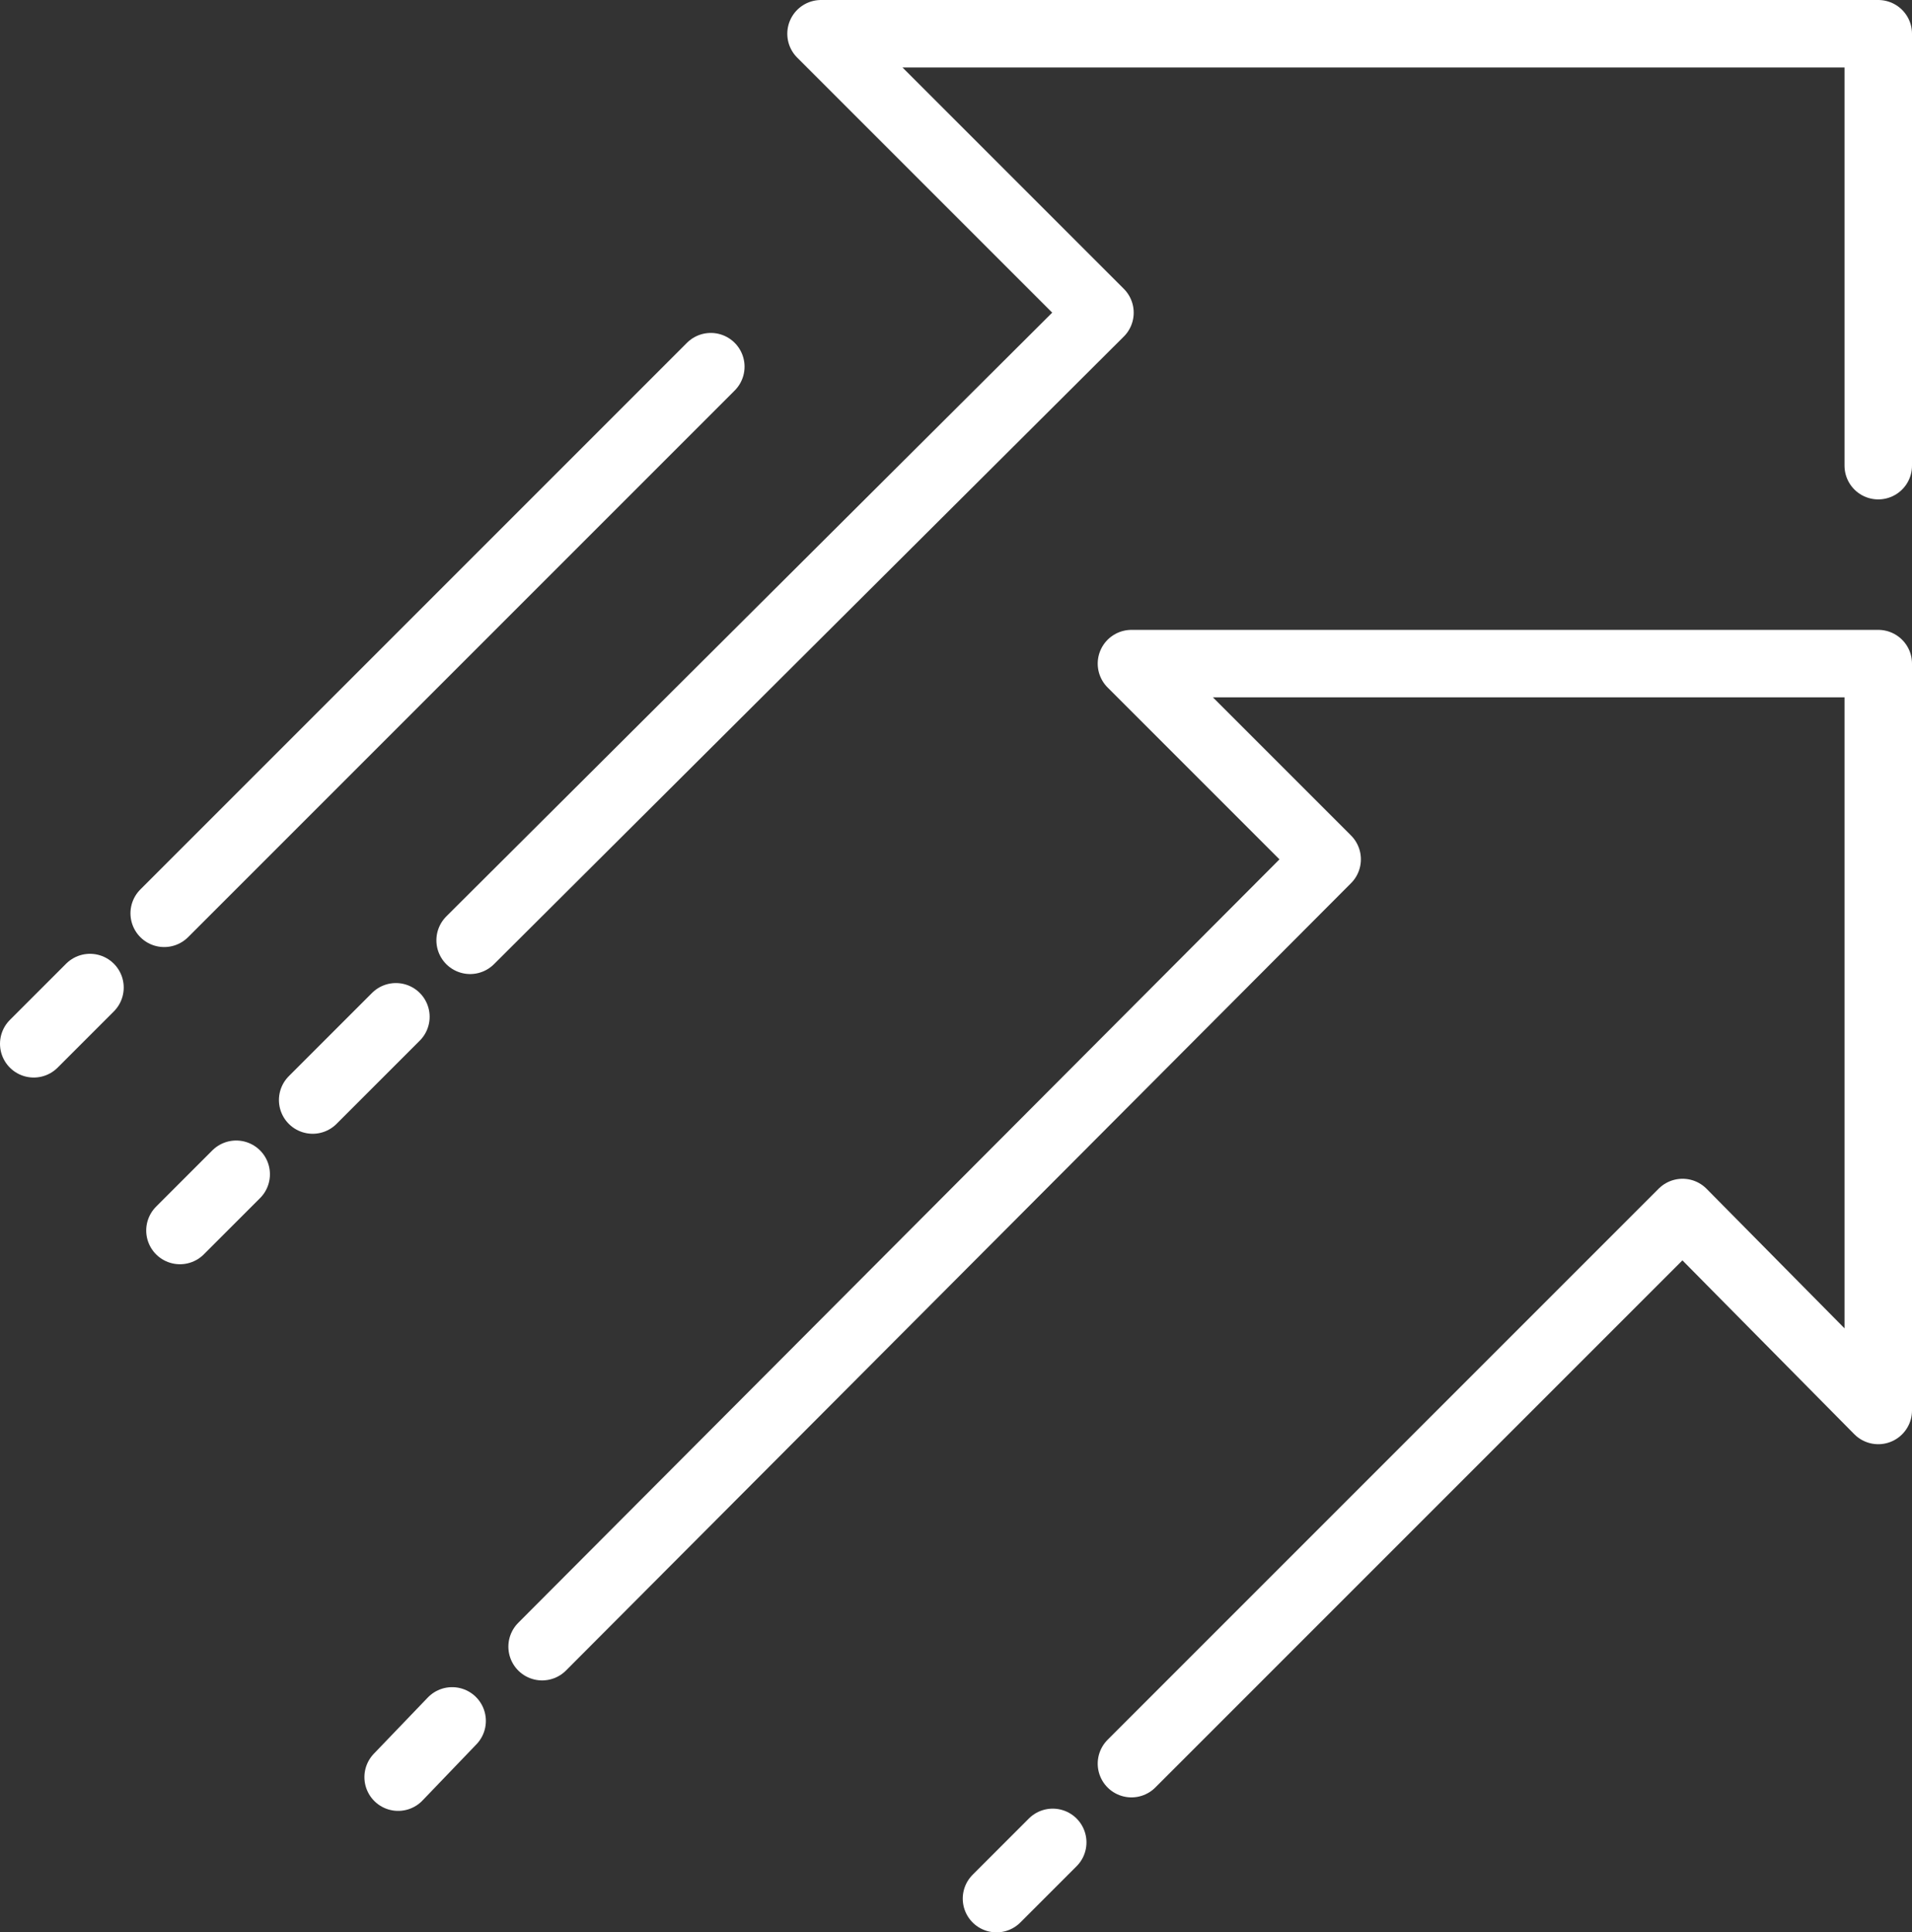
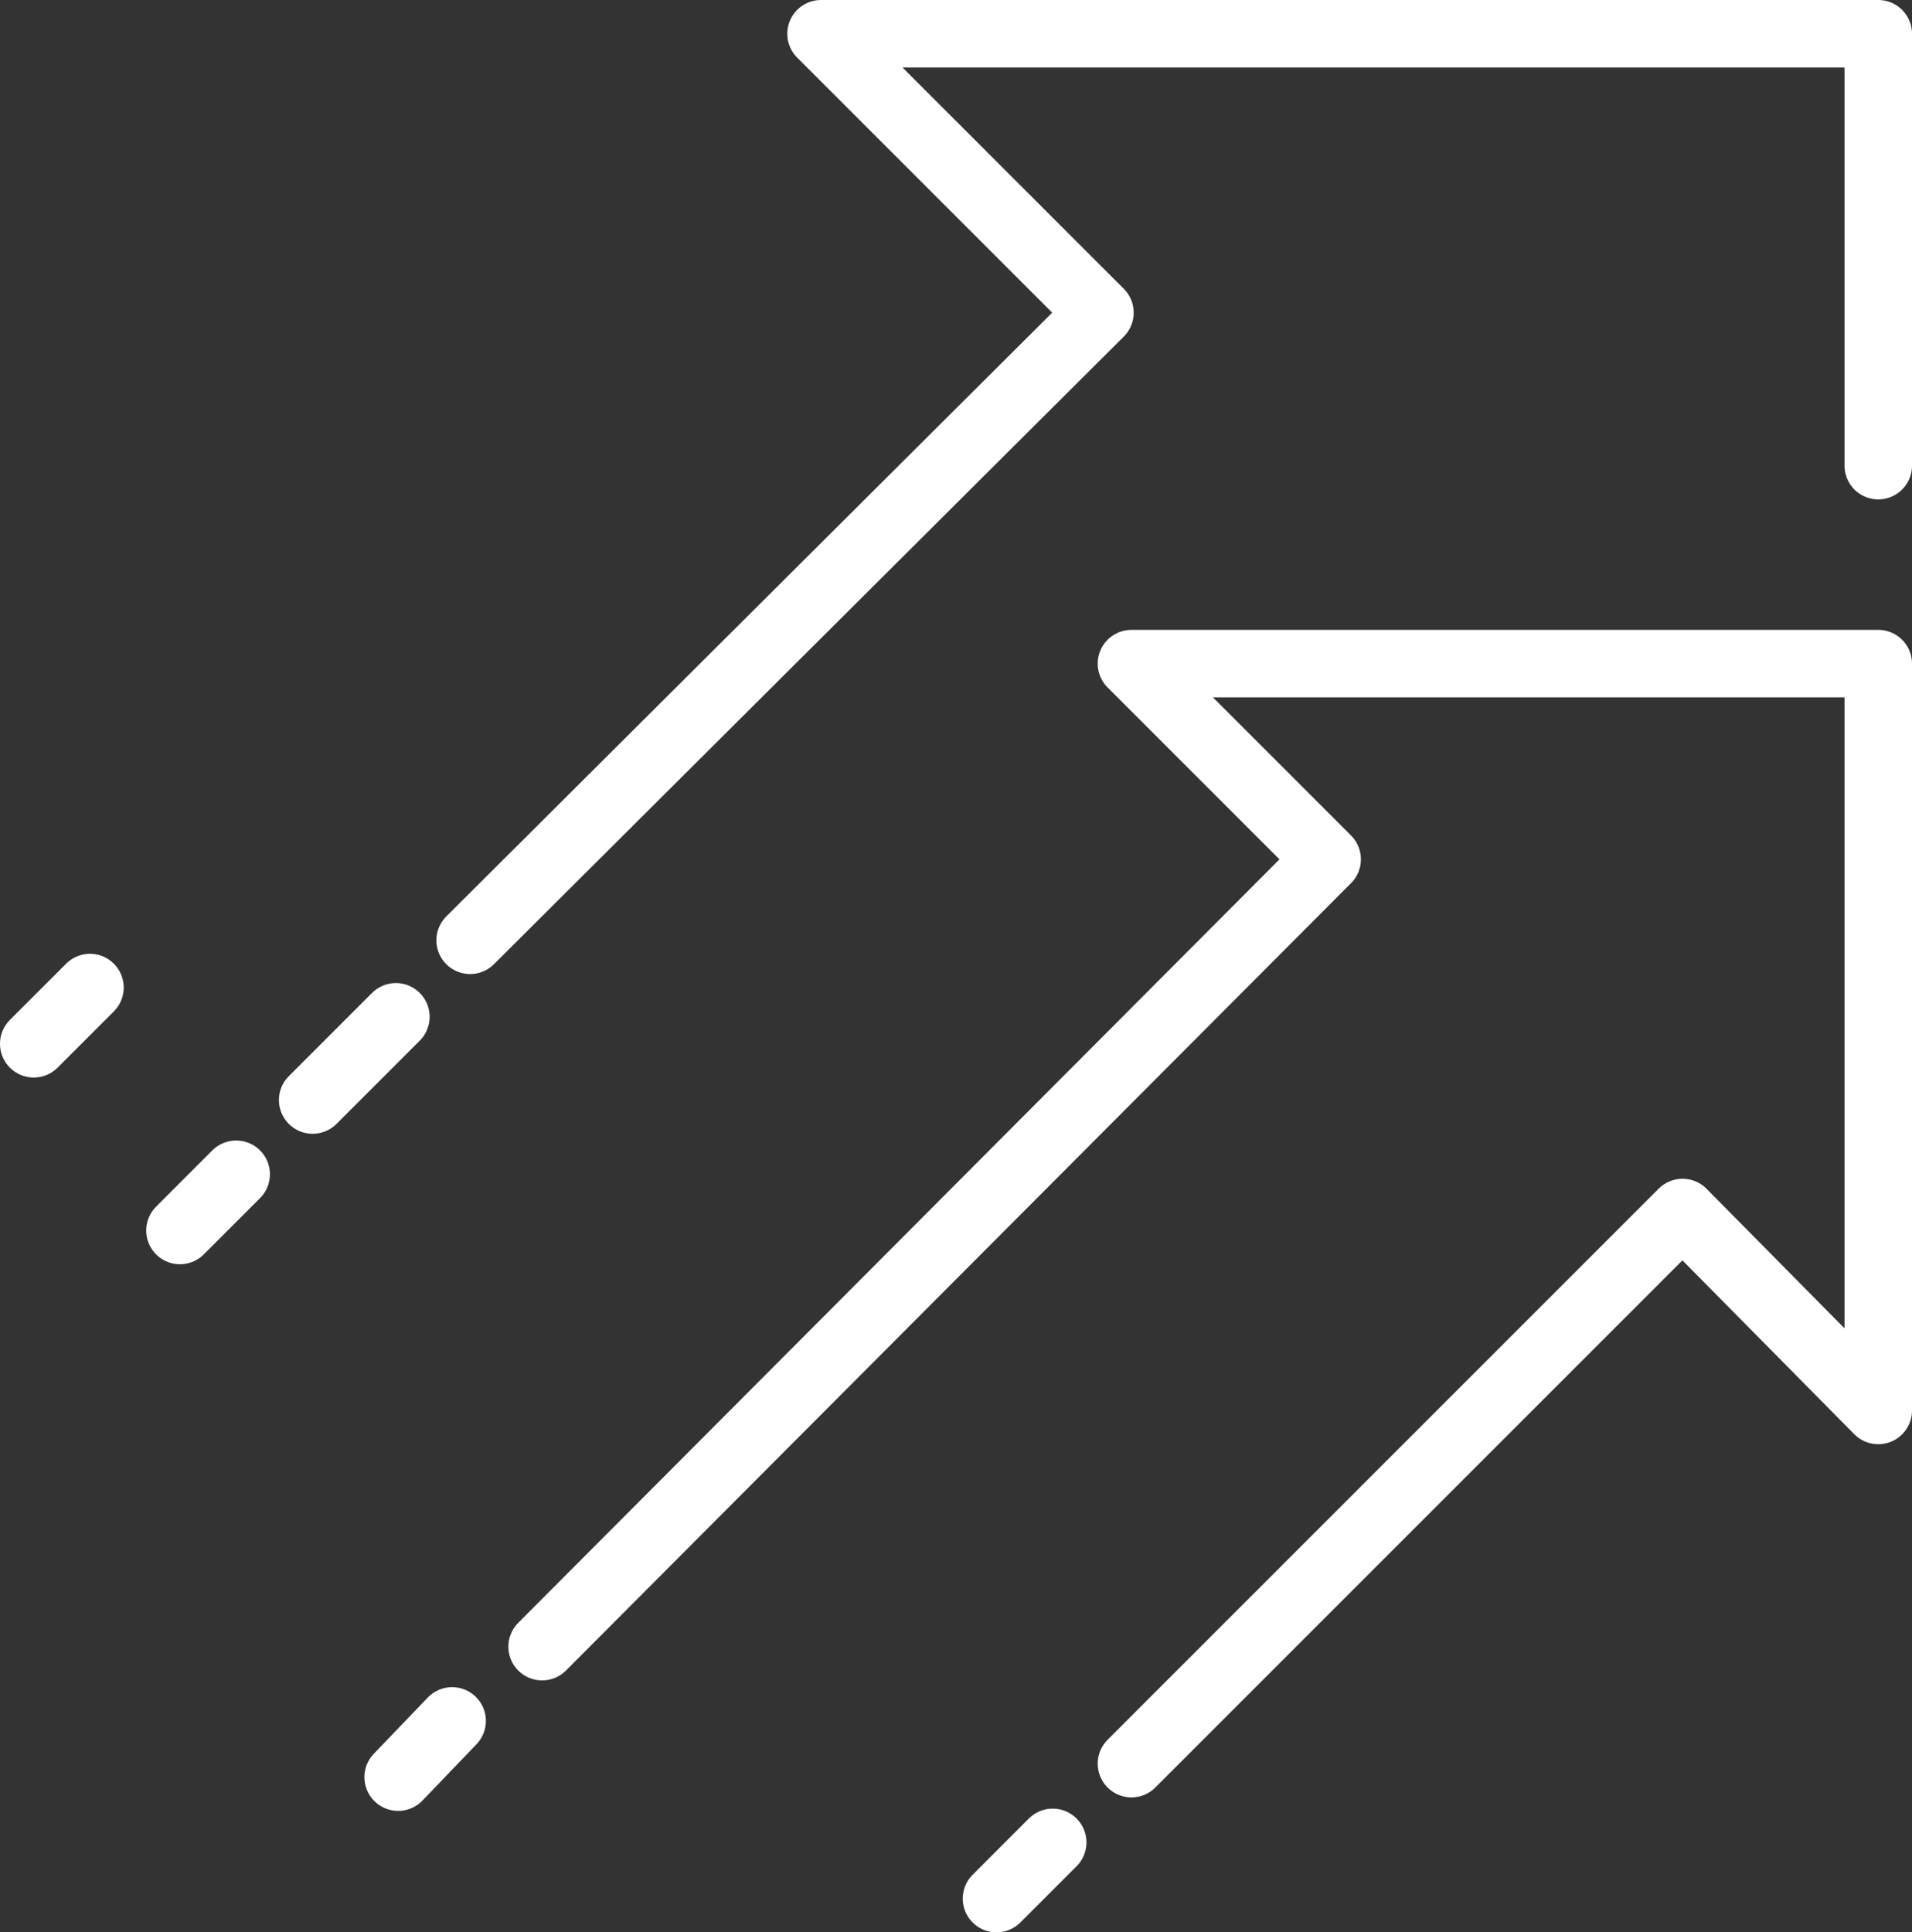
<svg xmlns="http://www.w3.org/2000/svg" version="1.1" id="Layer_1" x="0px" y="0px" width="85px" height="85.9px" viewBox="0 0 85 85.9" style="enable-background:new 0 0 85 85.9;" xml:space="preserve">
  <rect x="0" y="0" width="85" height="85.9" fill="#333333" stroke="none" />
  <style type="text/css">
	.st0{fill:none;stroke:#FFFFFF;stroke-width:3;stroke-linecap:round;stroke-linejoin:round;stroke-miterlimit:10;}
</style>
  <g>
    <g>
      <polyline class="st0" points="20.9,41.8 48.9,13.9 36.5,1.5 83.5,1.5 83.5,20.7   " />
      <line class="st0" x1="13.9" y1="48.9" x2="17.6" y2="45.2" />
      <line class="st0" x1="10.5" y1="52.2" x2="8" y2="54.7" />
-       <line class="st0" x1="31.6" y1="16.3" x2="7.3" y2="40.6" />
      <line class="st0" x1="4" y1="43.9" x2="1.5" y2="46.4" />
    </g>
    <g>
      <polyline class="st0" points="24.1,73.2 59,38.2 50.3,29.5 83.5,29.5 83.5,62.7 74.8,53.9 50.3,78.4   " />
    </g>
    <line class="st0" x1="44.3" y1="84.4" x2="46.8" y2="81.9" />
    <line class="st0" x1="17.7" y1="79" x2="20.1" y2="76.5" />
  </g>
</svg>